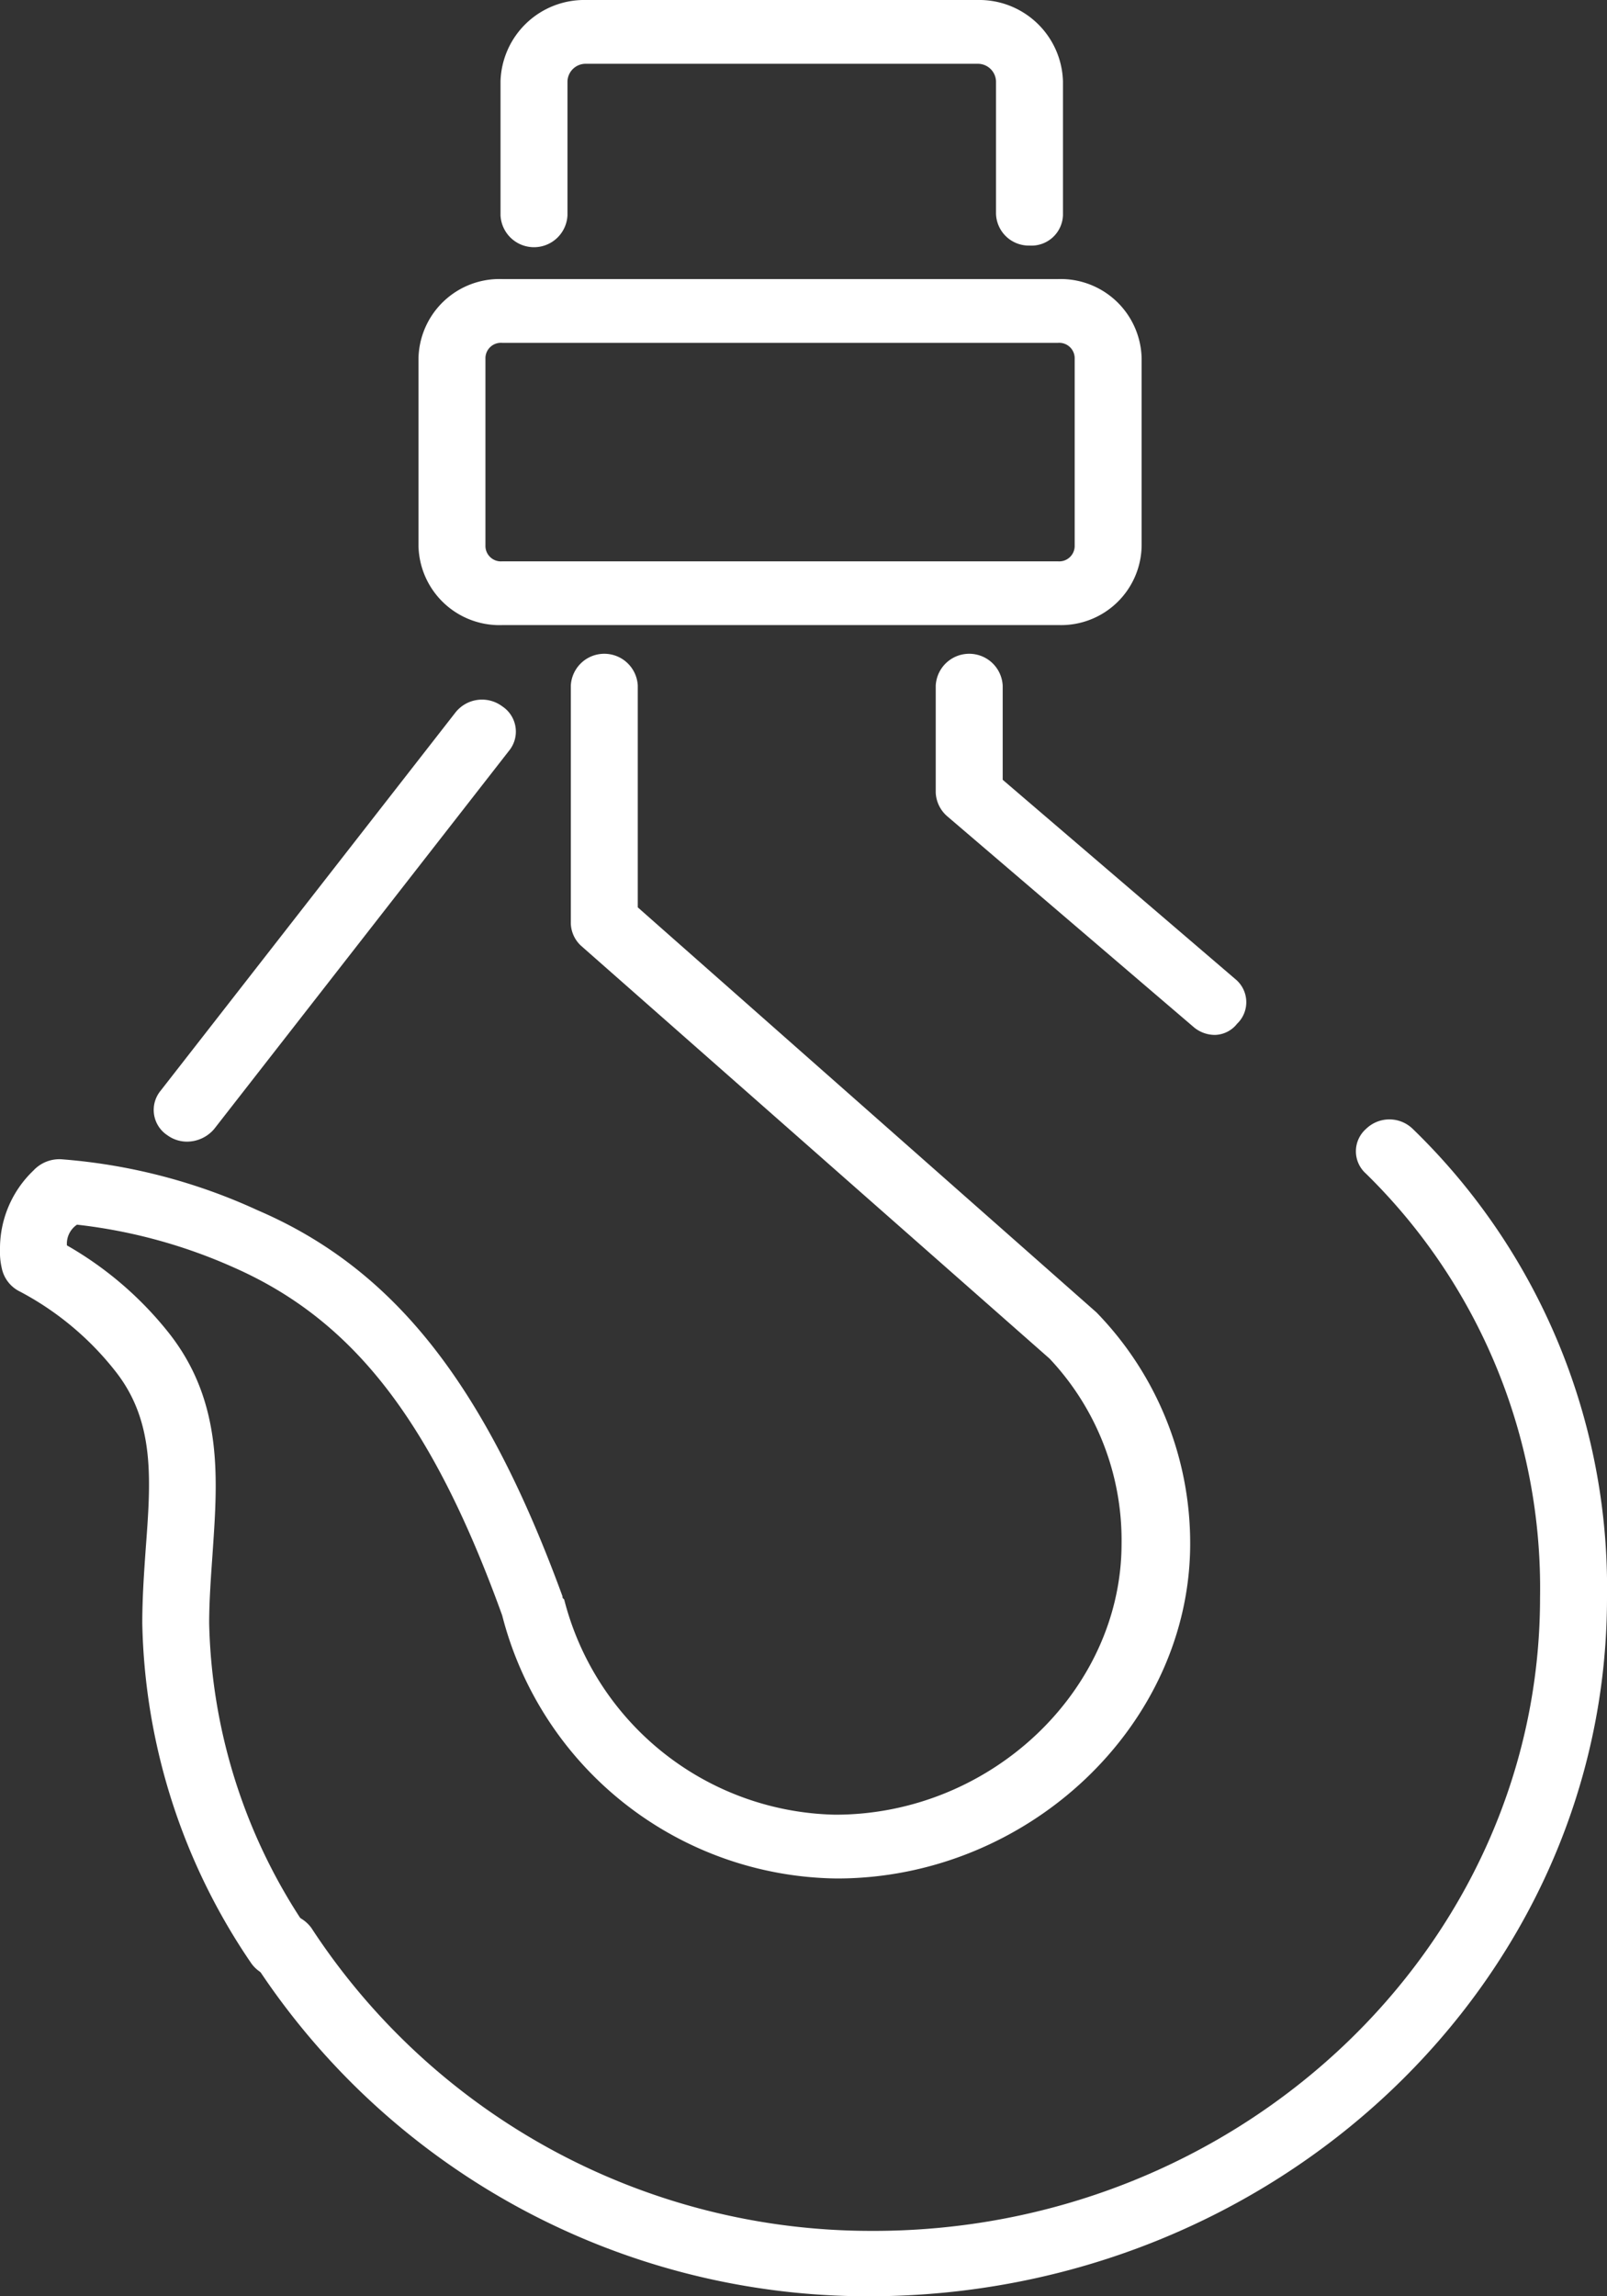
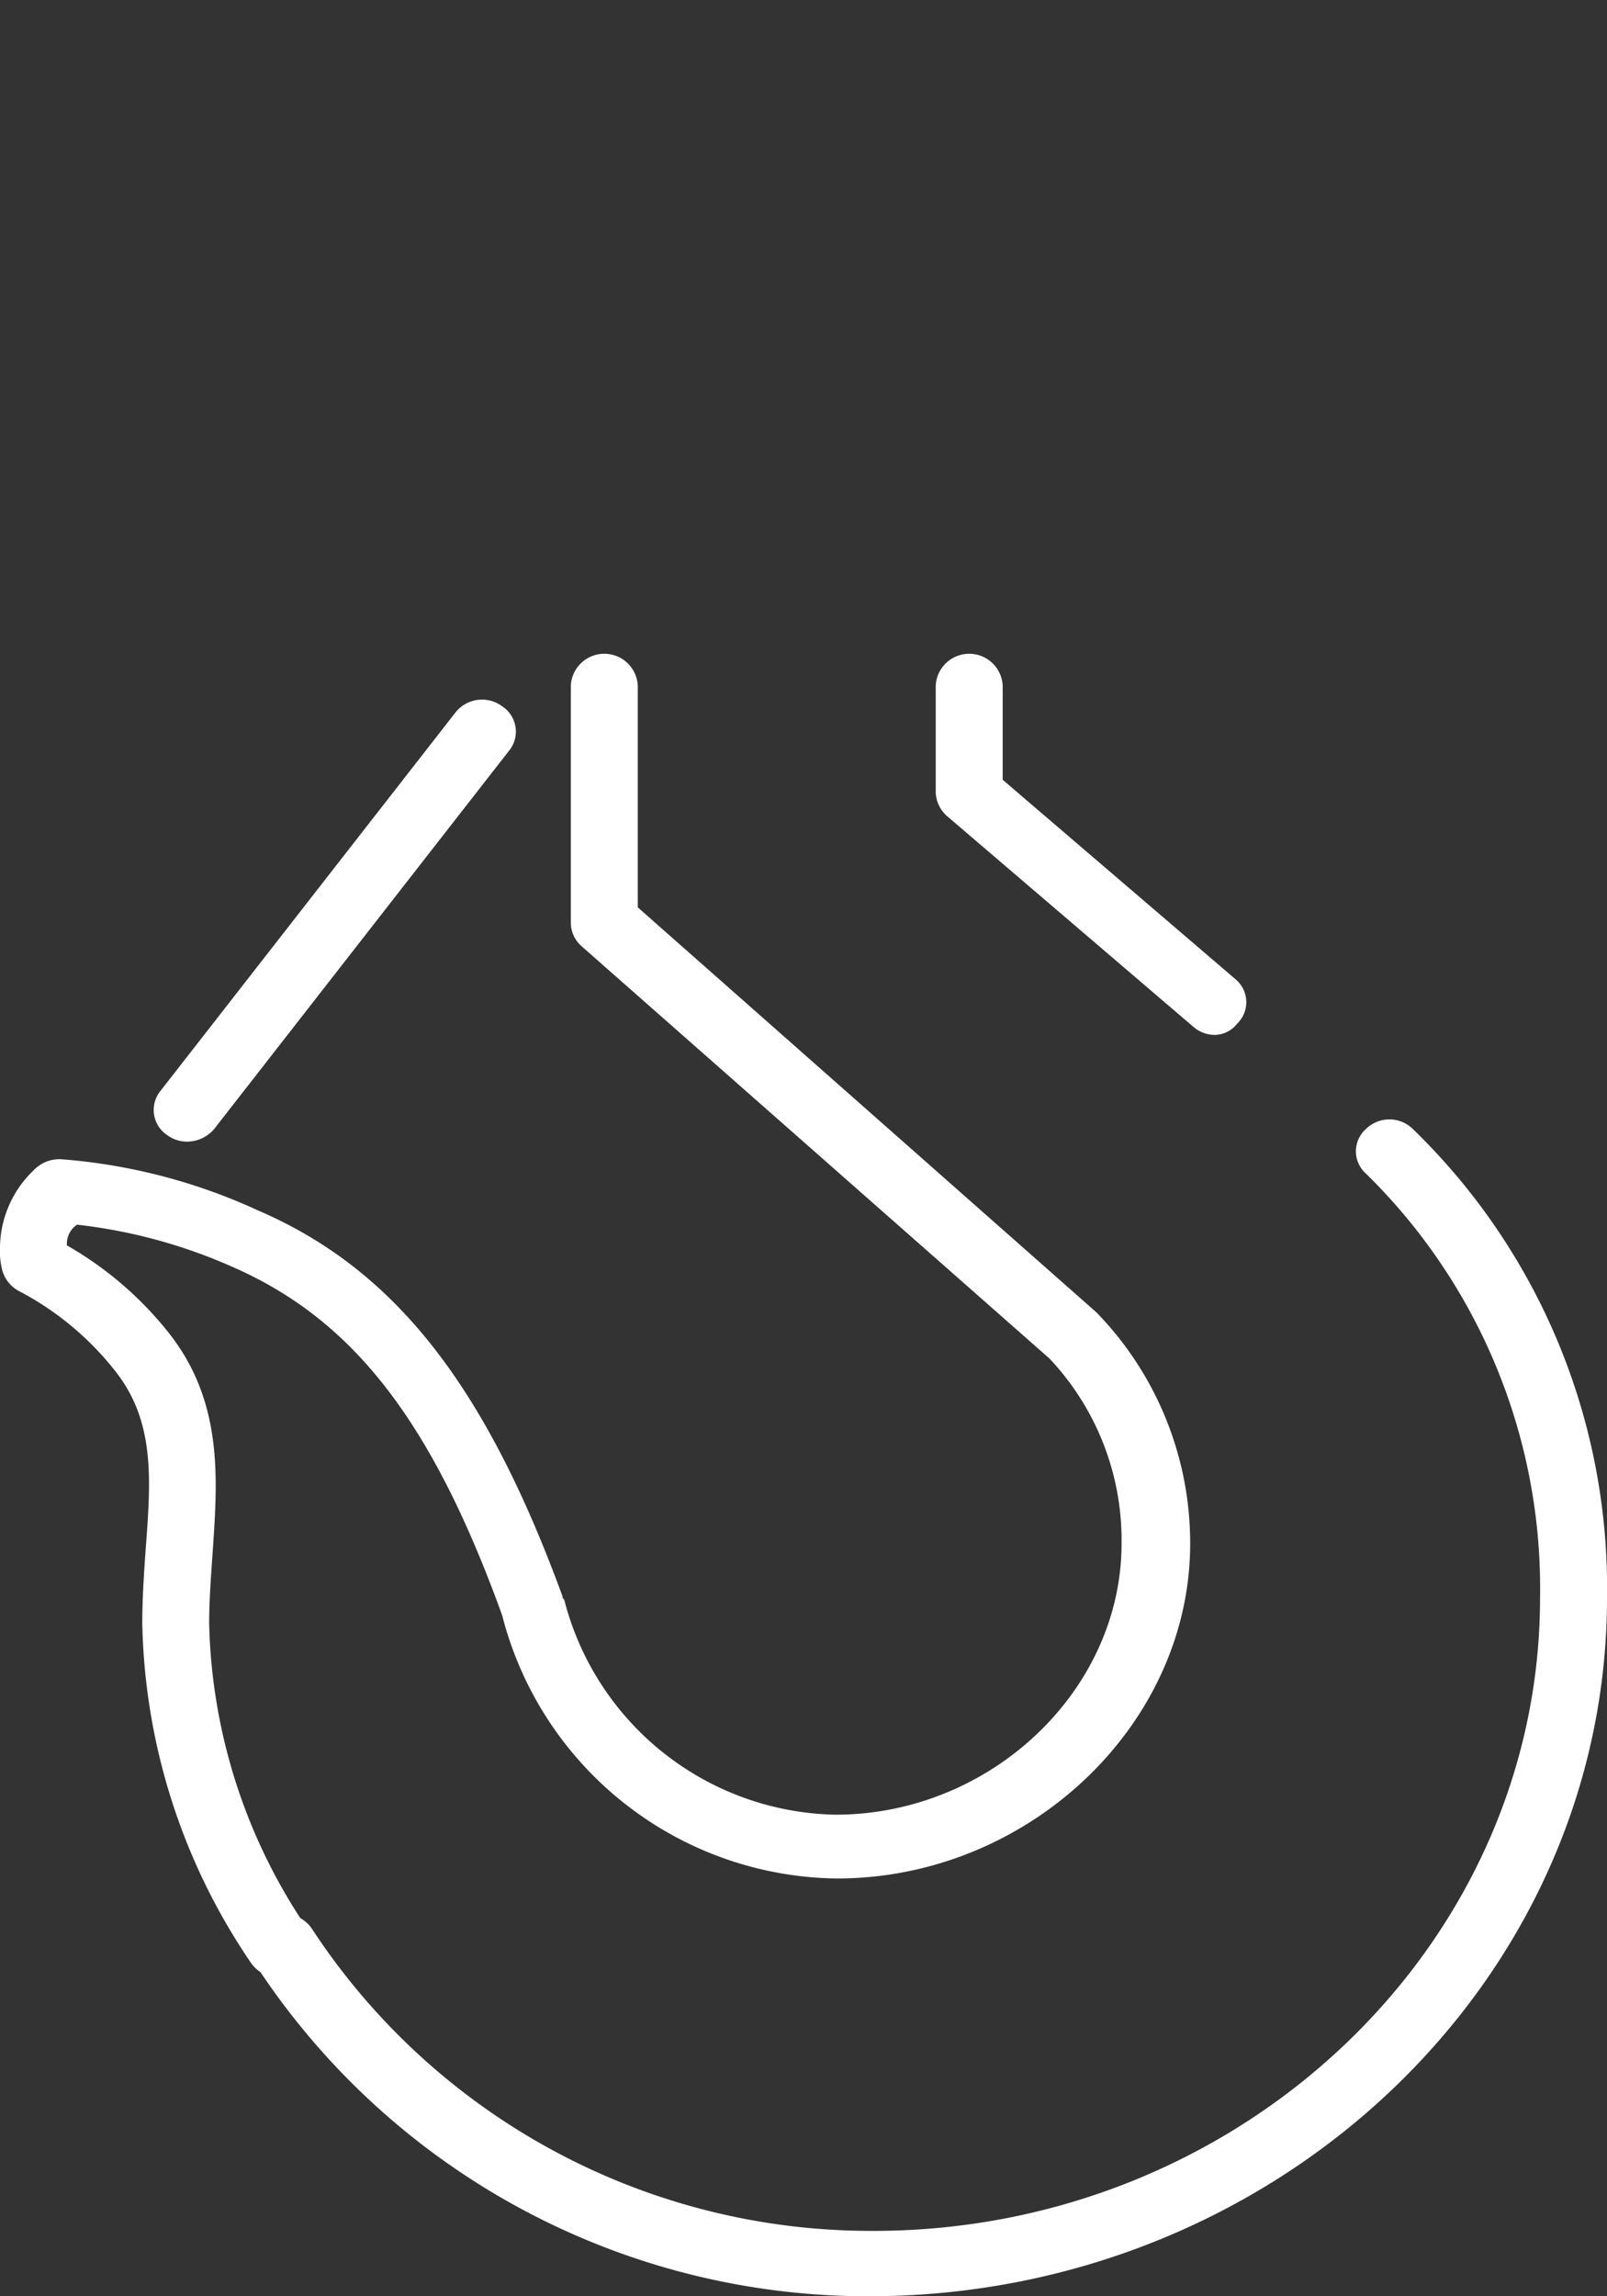
<svg xmlns="http://www.w3.org/2000/svg" id="Group_99" data-name="Group 99" viewBox="0 0 63 90">
  <rect x="0" y="0" width="63" height="90" fill="#333333" stroke="none" />
  <defs>
    <style>
      .cls-1 {
        fill: #fff;
      }
    </style>
  </defs>
  <g id="Group_90" data-name="Group 90" transform="translate(6.024 27.424)">
    <path id="Path_339" data-name="Path 339" class="cls-1" d="M10.505,61.2a1.3,1.3,0,0,1-.788-.25,1.186,1.186,0,0,1-.262-1.75l11.55-14.813a1.326,1.326,0,0,1,1.837-.25,1.186,1.186,0,0,1,.263,1.75L11.555,60.7A1.4,1.4,0,0,1,10.505,61.2Z" transform="translate(-9.179 -43.879)" />
  </g>
  <g id="Group_91" data-name="Group 91" transform="translate(16.406 10.938)">
-     <path id="Path_340" data-name="Path 340" class="cls-1" d="M50.134,31.062H28.281A3.175,3.175,0,0,1,25,27.937V20.625A3.175,3.175,0,0,1,28.281,17.5H50.069a3.175,3.175,0,0,1,3.281,3.125v7.313A3.157,3.157,0,0,1,50.134,31.062ZM28.281,20a.606.606,0,0,0-.656.625v7.313a.606.606,0,0,0,.656.625H50.069a.606.606,0,0,0,.656-.625V20.625A.606.606,0,0,0,50.069,20Z" transform="translate(-25 -17.5)" />
-   </g>
+     </g>
  <g id="Group_97" data-name="Group 97" transform="translate(0 25.625)">
    <g id="Group_95" data-name="Group 95">
      <g id="Group_92" data-name="Group 92" transform="translate(9.77)">
        <path id="Path_341" data-name="Path 341" class="cls-1" d="M39.177,105.375A28.668,28.668,0,0,1,15.093,92.312a1.259,1.259,0,0,1,.394-1.75,1.4,1.4,0,0,1,1.837.375,26.194,26.194,0,0,0,21.919,11.875c14.438.063,26.25-11.125,26.25-24.813a22.738,22.738,0,0,0-6.825-16.625,1.169,1.169,0,0,1,0-1.75,1.313,1.313,0,0,1,1.838,0A25.033,25.033,0,0,1,68.118,78C68.118,93.063,55.124,105.375,39.177,105.375ZM52.761,55.937a1.283,1.283,0,0,1-.853-.312l-9.647-8.25a1.3,1.3,0,0,1-.459-.937V42.25a1.314,1.314,0,0,1,2.625,0v3.688l9.122,7.813a1.169,1.169,0,0,1,.066,1.75A1.138,1.138,0,0,1,52.761,55.937Z" transform="translate(-14.888 -41)" />
      </g>
      <g id="Group_93" data-name="Group 93" transform="translate(36.553 0.75)">
        <path id="Path_342" data-name="Path 342" class="cls-1" d="M55.7,42.2" transform="translate(-55.7 -42.2)" />
      </g>
      <g id="Group_94" data-name="Group 94">
        <path id="Path_343" data-name="Path 343" class="cls-1" d="M10.959,92.875a1.308,1.308,0,0,1-1.116-.562A24.437,24.437,0,0,1,5.578,79c0-1,.066-1.937.131-2.875.2-2.687.394-5-1.181-7A11.7,11.7,0,0,0,.788,66a1.316,1.316,0,0,1-.722-.937A2.674,2.674,0,0,1,0,64.375,4.226,4.226,0,0,1,1.313,61.25a1.385,1.385,0,0,1,1.116-.437,22.491,22.491,0,0,1,7.678,2c5.381,2.313,8.925,6.875,11.944,15.125,0,.063,0,.063.066.125A11.2,11.2,0,0,0,32.747,86.5c6.1,0,11.222-4.875,11.222-10.625a10.38,10.38,0,0,0-2.822-7.25L22.772,52.437a1.241,1.241,0,0,1-.394-.937V42.25a1.314,1.314,0,0,1,2.625,0v8.688L42.984,66.812a12.97,12.97,0,0,1,3.675,9.063C46.659,83,40.294,89,32.812,89A13.708,13.708,0,0,1,19.687,78.687c-2.756-7.625-5.841-11.562-10.5-13.625a20.674,20.674,0,0,0-6.169-1.687.9.9,0,0,0-.394.812,13.894,13.894,0,0,1,4,3.438c2.166,2.75,1.9,5.813,1.706,8.688C8.269,77.188,8.2,78.125,8.2,79a22.07,22.07,0,0,0,3.872,12,1.259,1.259,0,0,1-.394,1.75A2.916,2.916,0,0,1,10.959,92.875Z" transform="translate(0 -41)" />
      </g>
    </g>
    <g id="Group_96" data-name="Group 96" transform="translate(36.094 34.438)">
      <path id="Path_344" data-name="Path 344" class="cls-1" d="M55,96.1" transform="translate(-55 -96.1)" />
    </g>
  </g>
  <g id="Group_98" data-name="Group 98" transform="translate(19.622)">
-     <path id="Path_345" data-name="Path 345" class="cls-1" d="M50.637,9.625a1.286,1.286,0,0,1-1.312-1.25V3.187A.712.712,0,0,0,48.6,2.5H33.247a.712.712,0,0,0-.722.688v5.25a1.314,1.314,0,0,1-2.625,0V3.187A3.284,3.284,0,0,1,33.247,0H48.6A3.284,3.284,0,0,1,51.95,3.187v5.25A1.236,1.236,0,0,1,50.637,9.625Z" transform="translate(-29.9)" />
-   </g>
+     </g>
</svg>